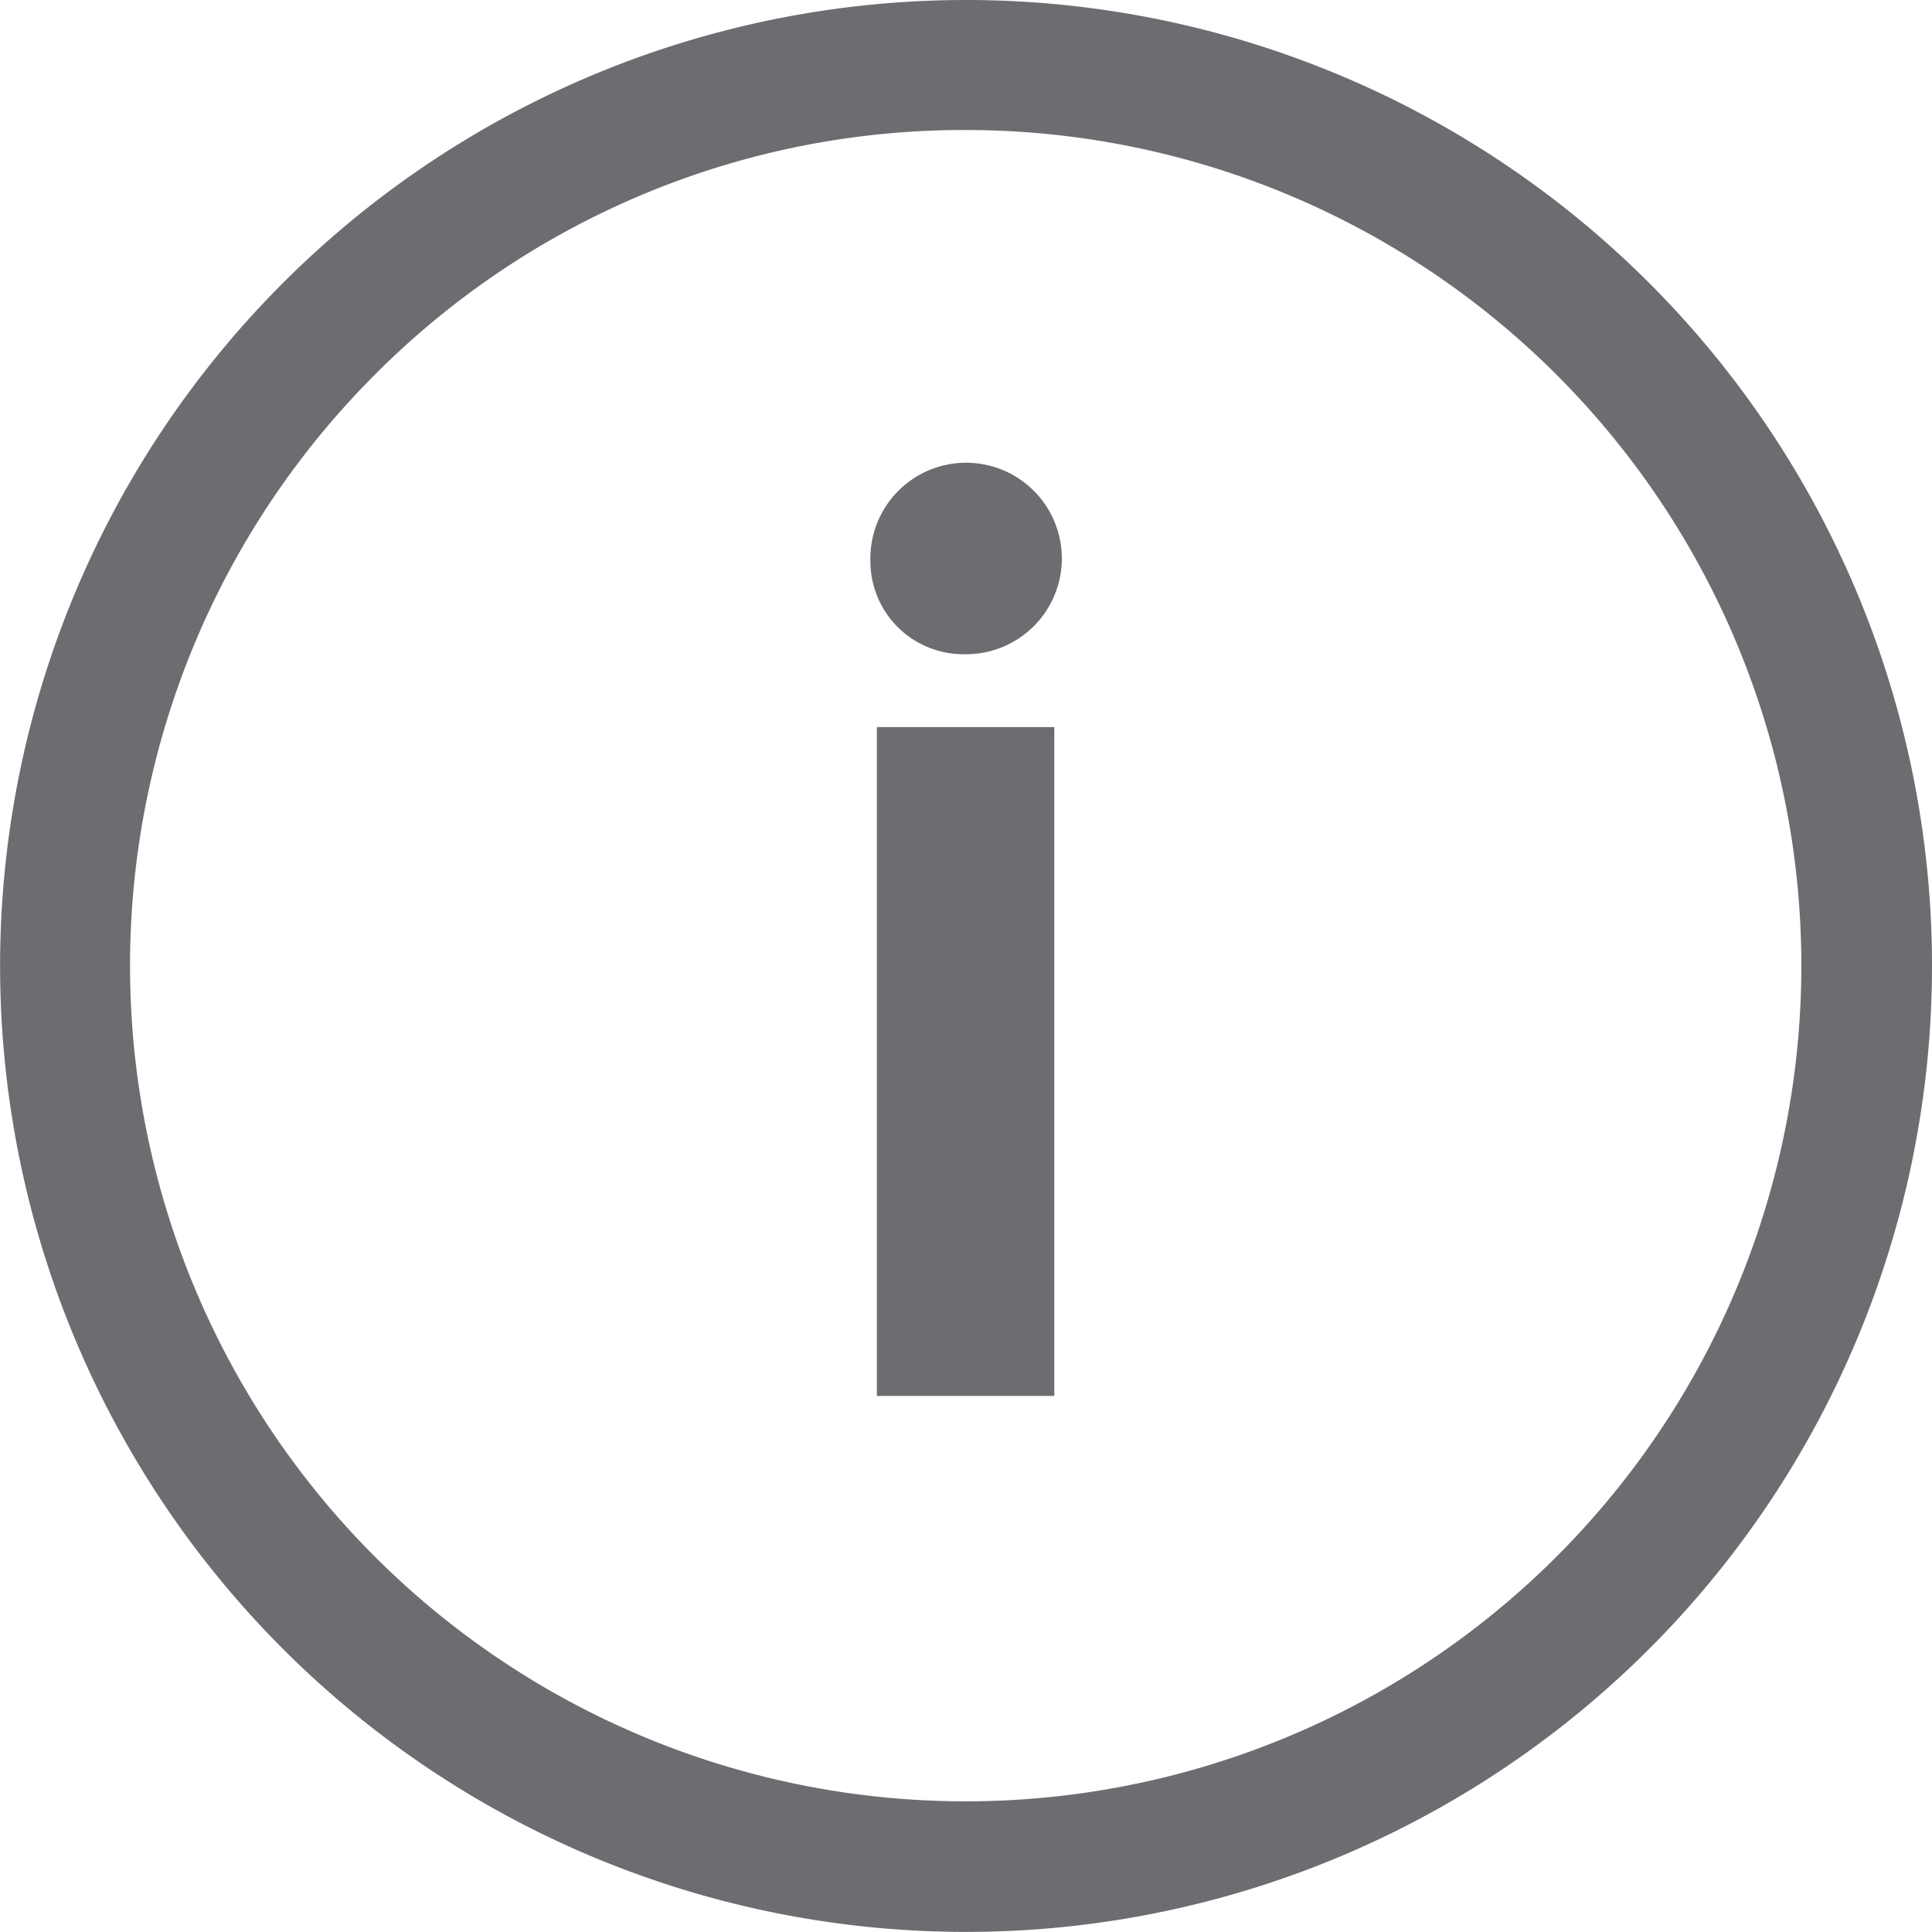
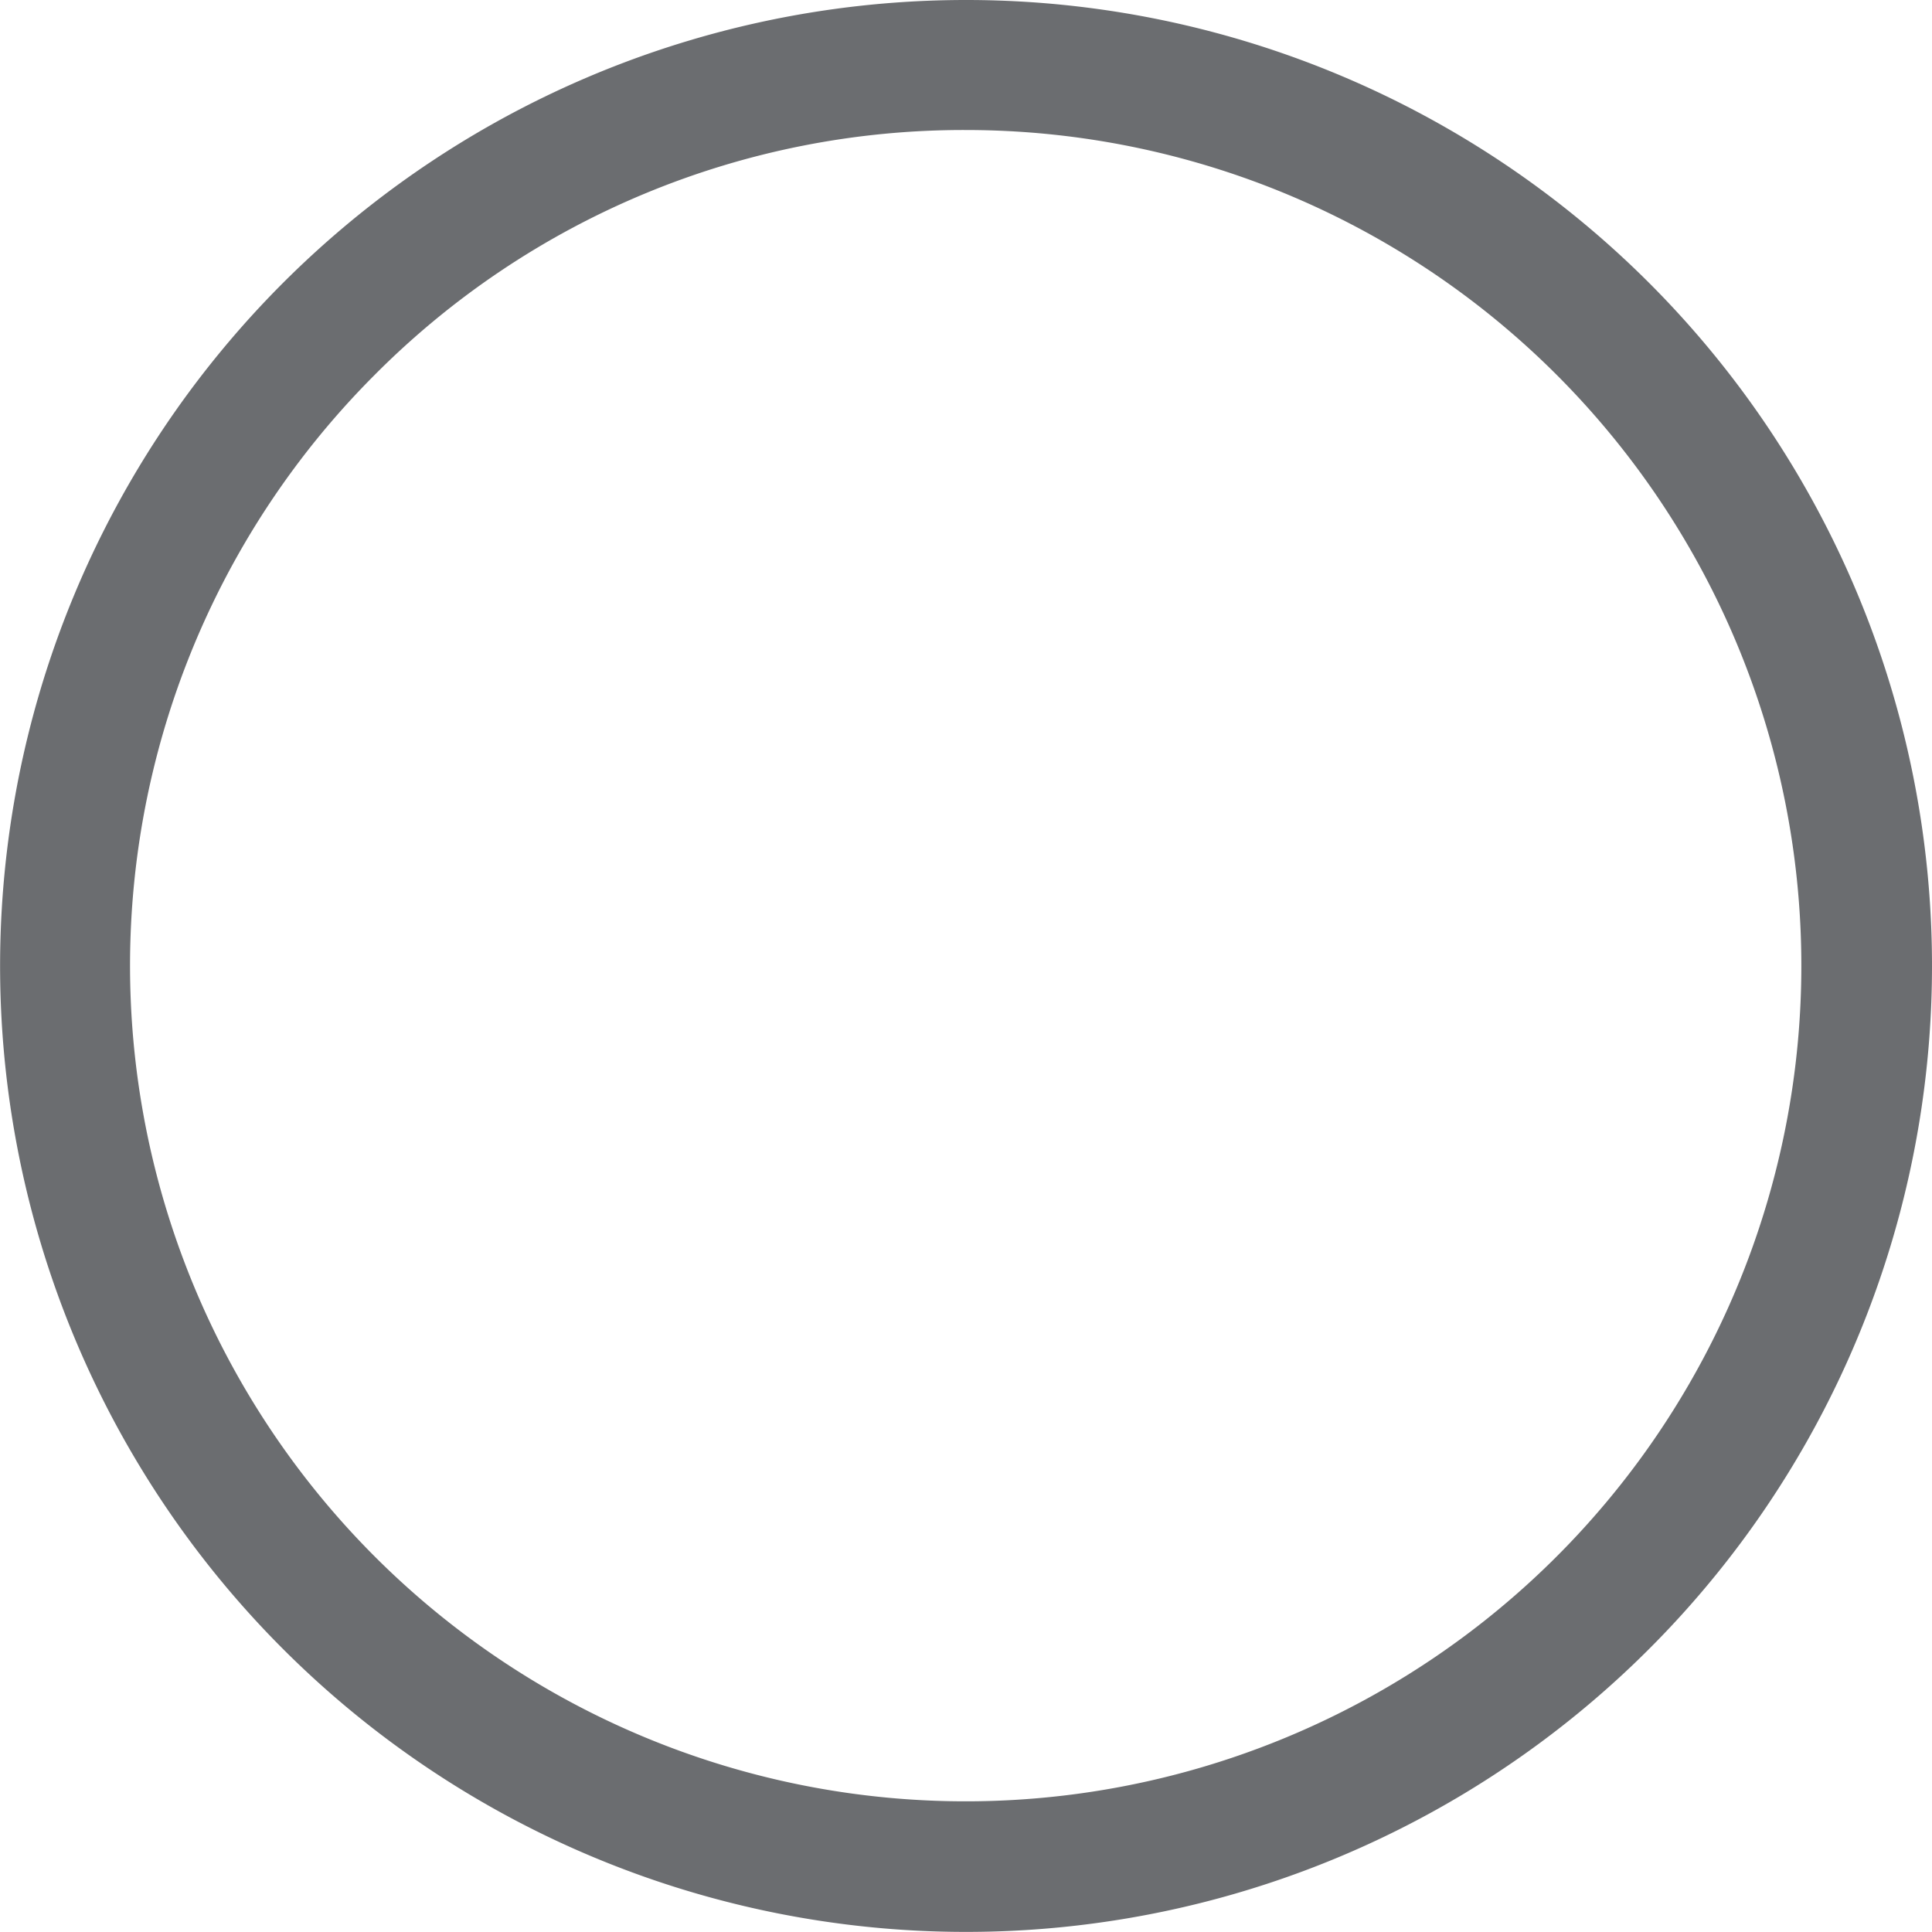
<svg xmlns="http://www.w3.org/2000/svg" width="20.625" height="20.625" viewBox="0 0 20.625 20.625">
  <g transform="translate(-3.375 -4.585)">
-     <path d="M16.552,11.7a1.022,1.022,0,1,1,1.016.992A.993.993,0,0,1,16.552,11.7Zm.069,1.77h1.894V20.61H16.621Z" transform="translate(-3.885 -1.123)" fill="#6b6d70" />
    <path d="M13.688,4.763A8.921,8.921,0,1,1,7.376,7.376a8.865,8.865,0,0,1,6.311-2.613m0-1.388A10.312,10.312,0,1,0,24,13.688,10.311,10.311,0,0,0,13.688,3.375Z" transform="translate(0 1.21)" fill="#6b6d70" />
  </g>
</svg>